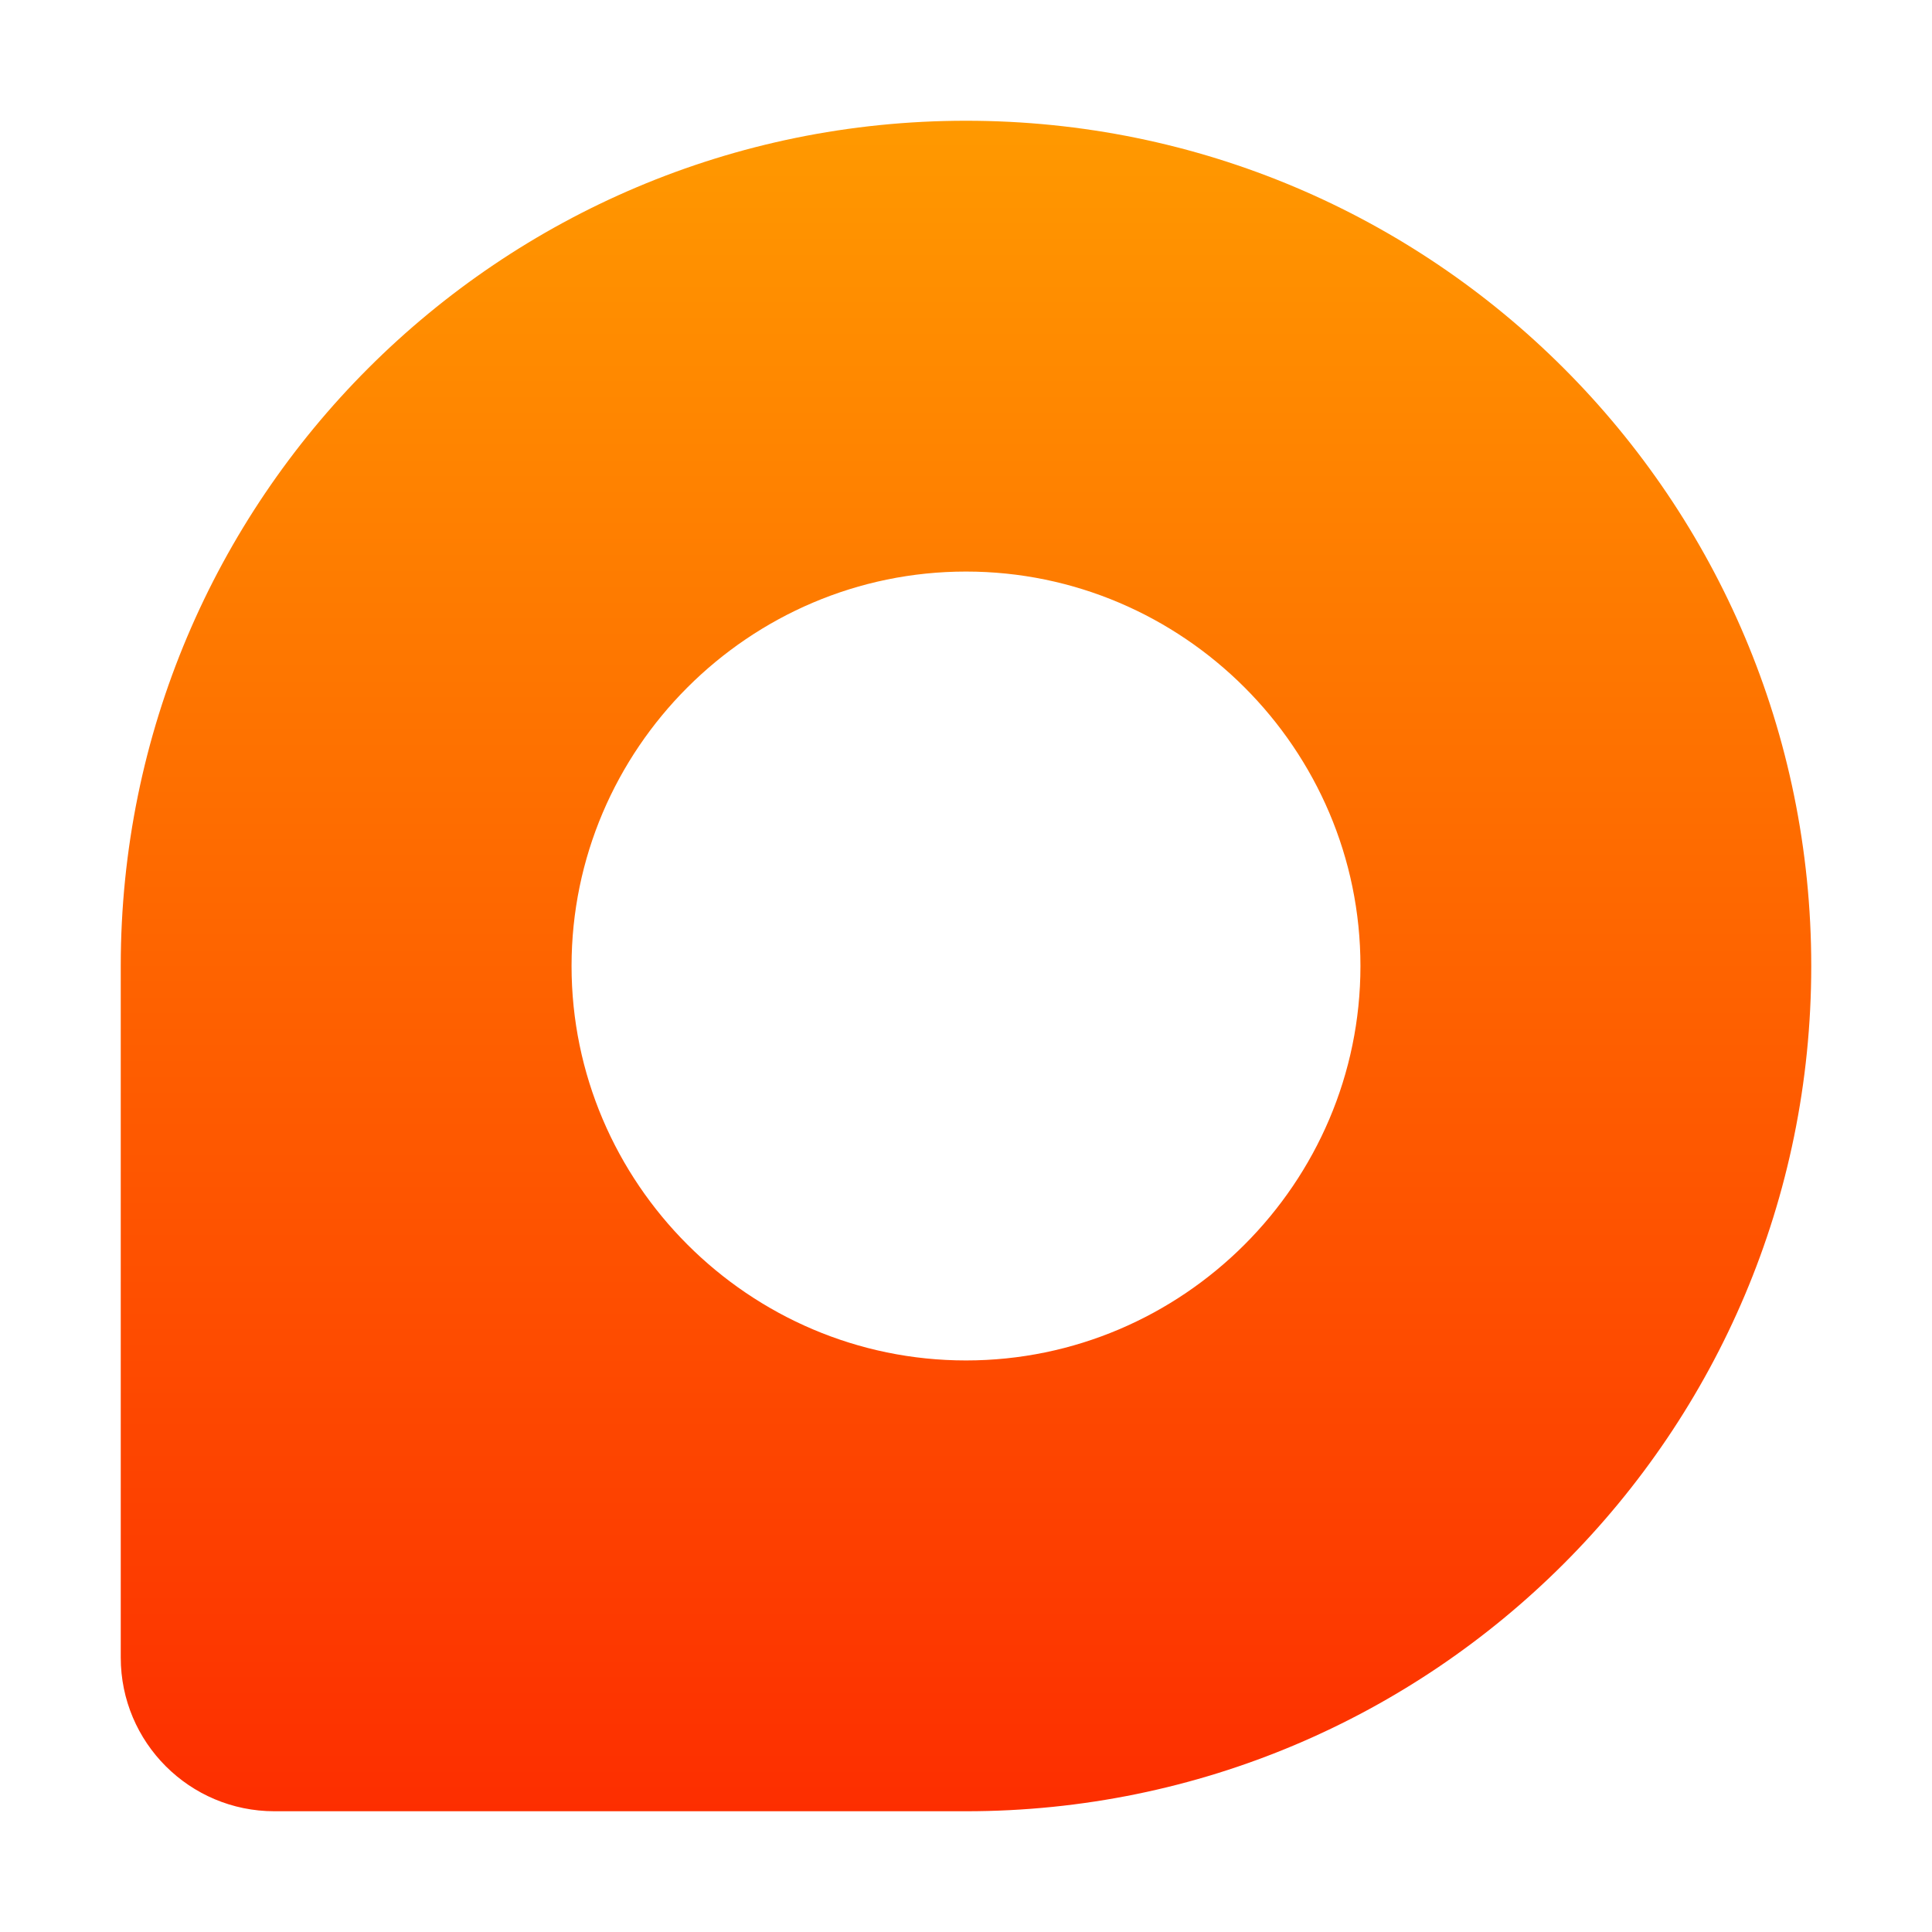
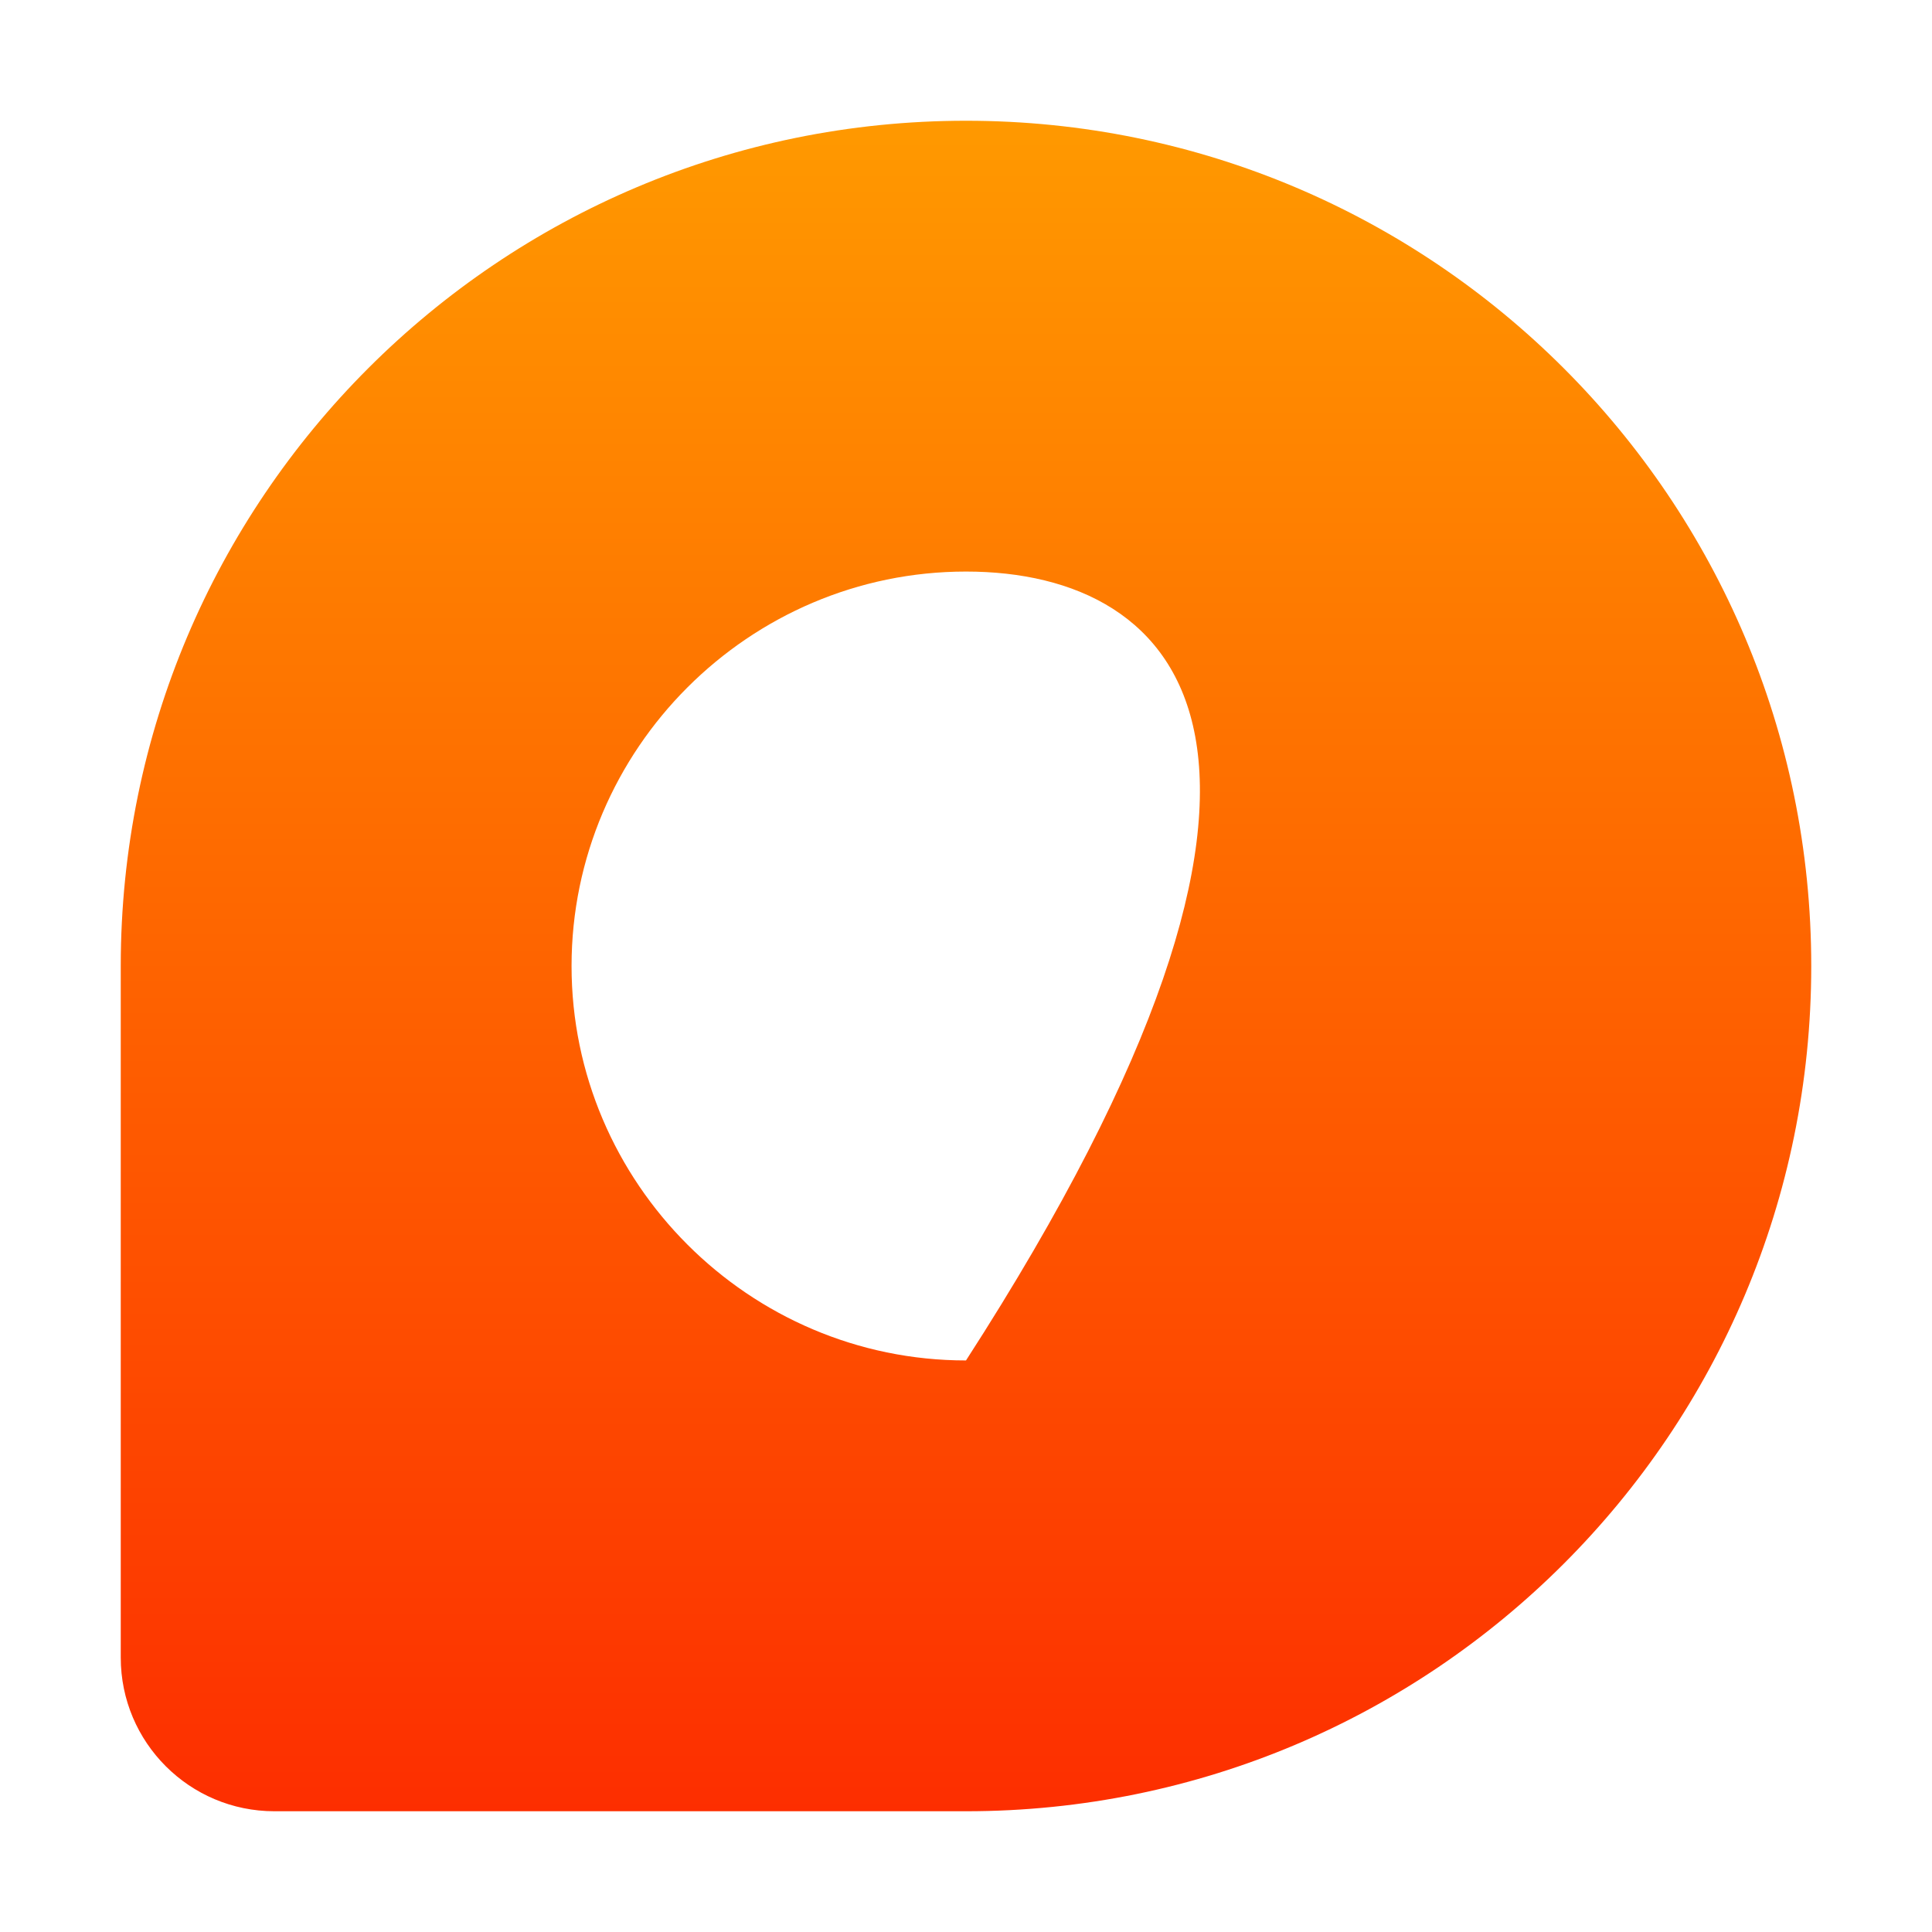
<svg xmlns="http://www.w3.org/2000/svg" width="128" height="128" viewBox="0 0 128 128" fill="none">
-   <path fill-rule="evenodd" clip-rule="evenodd" d="M64 8C94.94 8 120 33.06 120 64C120 94.94 94.94 120 64 120H18.182C12.559 120 8 115.441 8 109.818V64C8 33.06 33.06 8 64 8ZM64 37.867C49.627 37.867 37.867 49.627 37.867 64C37.867 78.373 49.627 90.133 64 90.133C78.373 90.133 90.133 78.373 90.133 64C90.133 49.627 78.373 37.867 64 37.867Z" fill="url(#paint0_linear_1005_474)" />
+   <path fill-rule="evenodd" clip-rule="evenodd" d="M64 8C94.94 8 120 33.06 120 64C120 94.94 94.94 120 64 120H18.182C12.559 120 8 115.441 8 109.818V64C8 33.06 33.06 8 64 8ZM64 37.867C49.627 37.867 37.867 49.627 37.867 64C37.867 78.373 49.627 90.133 64 90.133C90.133 49.627 78.373 37.867 64 37.867Z" fill="url(#paint0_linear_1005_474)" />
  <defs>
    <linearGradient id="paint0_linear_1005_474" x1="64" y1="120" x2="64" y2="8" gradientUnits="userSpaceOnUse">
      <stop stop-color="#FD2E00" />
      <stop offset="1" stop-color="#FF9900" />
    </linearGradient>
  </defs>
</svg>